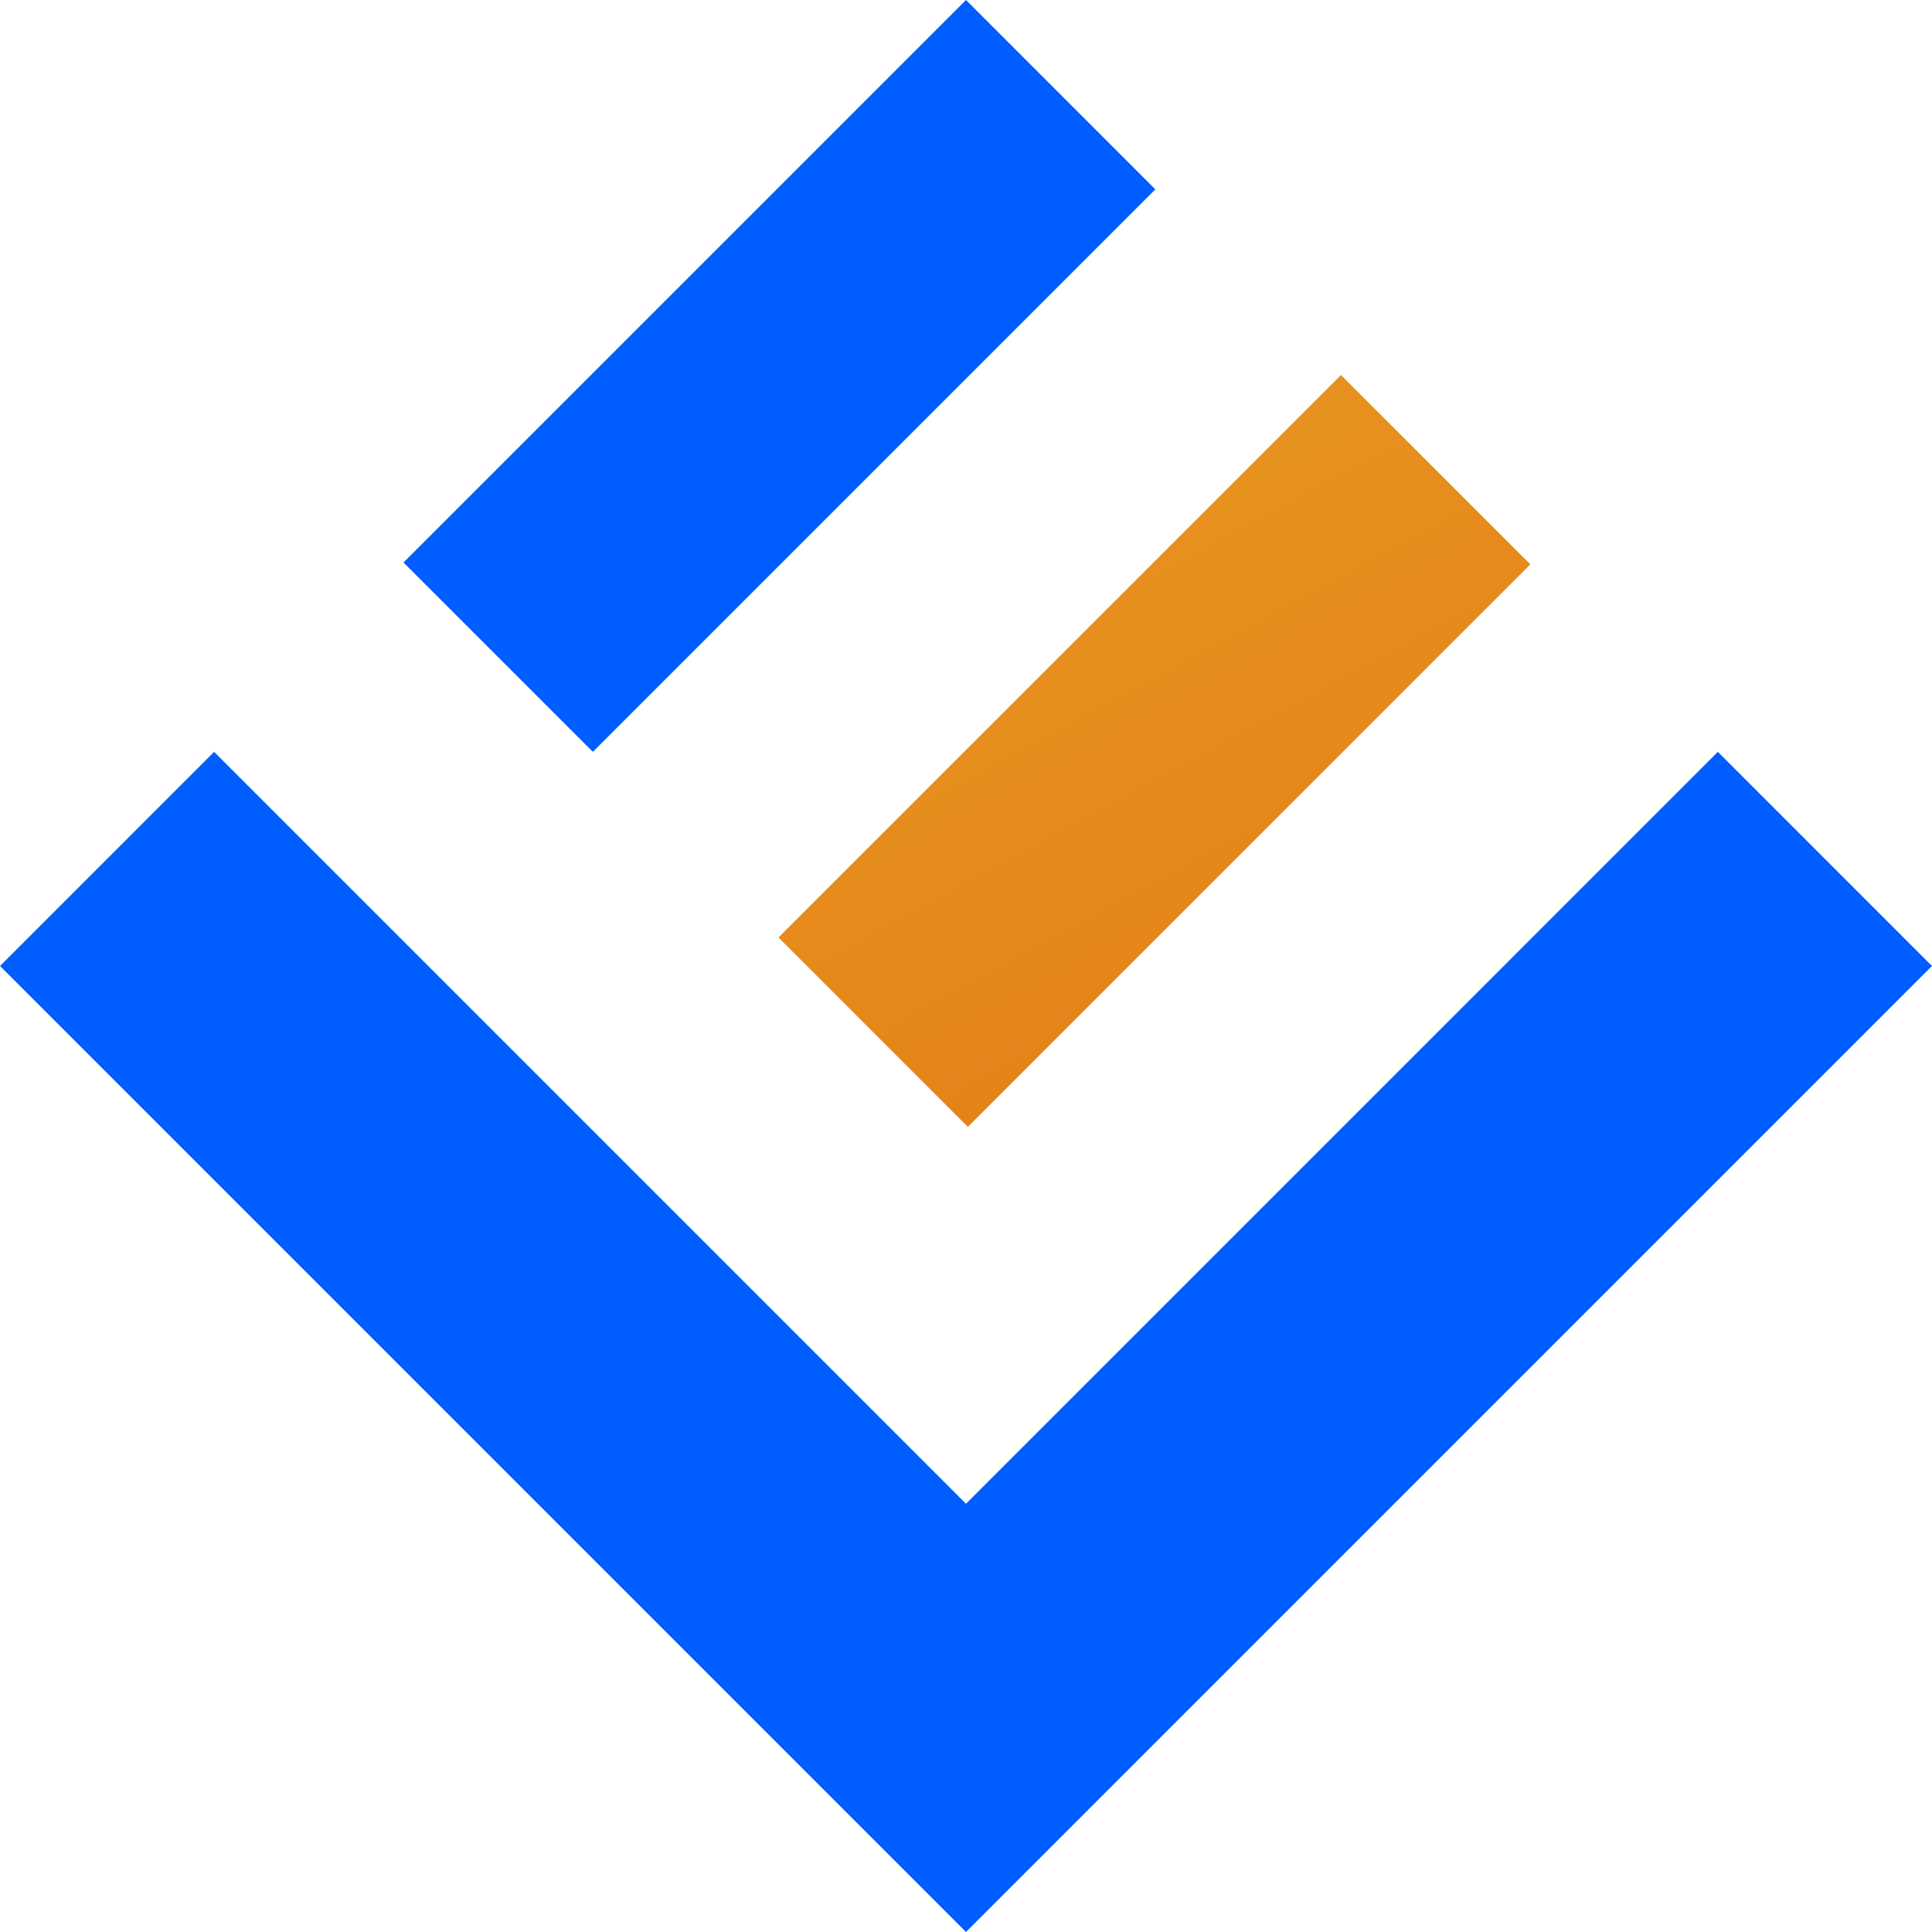
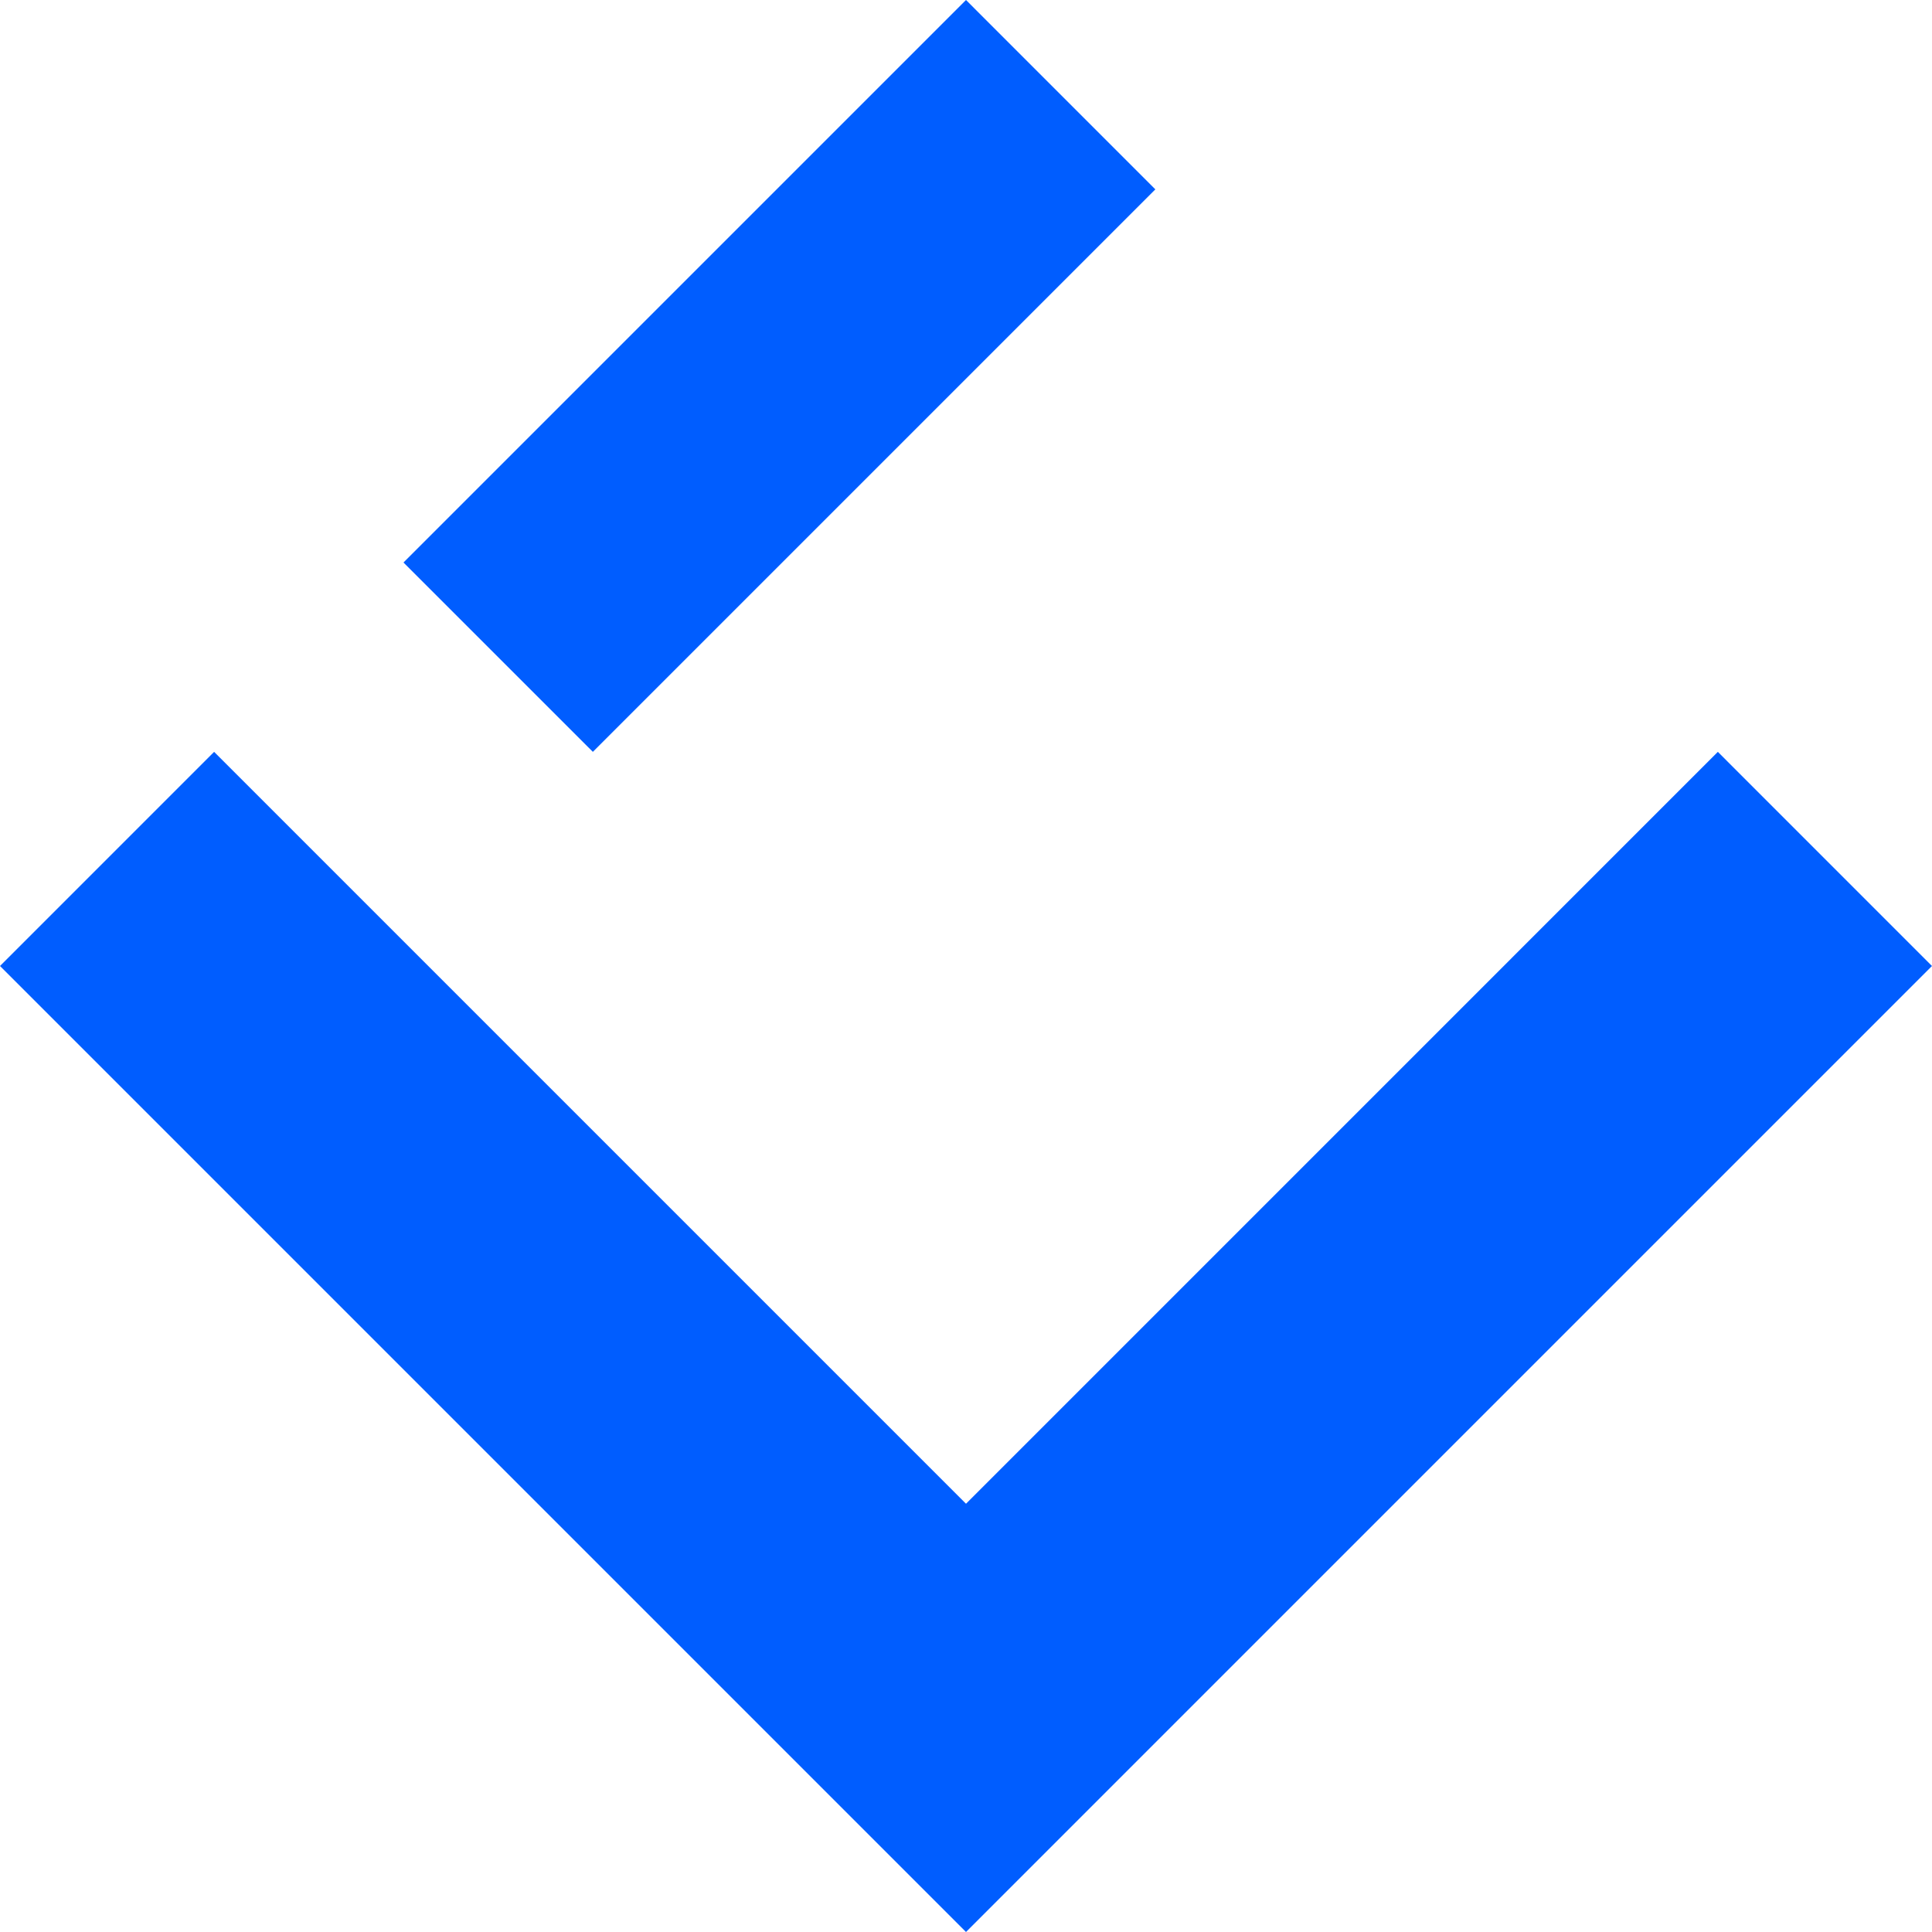
<svg xmlns="http://www.w3.org/2000/svg" fill="none" viewBox="0 0 500 500">
  <path fill="#005DFF" d="m104.422 145.578 49.01 49.001L299.001 49.01 250 0 104.422 145.578ZM55.412 194.579 0 250l194.579 194.579L250 500l55.412-55.421L499.991 250l-55.412-55.421L250 389.167 55.412 194.579Z" />
-   <path fill="url(#a)" d="m250.478 291.634 145.578-145.578-49.01-49.01-145.578 145.578 49.01 49.01Z" />
  <defs>
    <linearGradient id="a" x1="229.232" x2="366.167" y1="69.286" y2="320.822" gradientUnits="userSpaceOnUse">
      <stop stop-color="#E99D21" />
      <stop offset="1" stop-color="#E37816" />
    </linearGradient>
  </defs>
</svg>